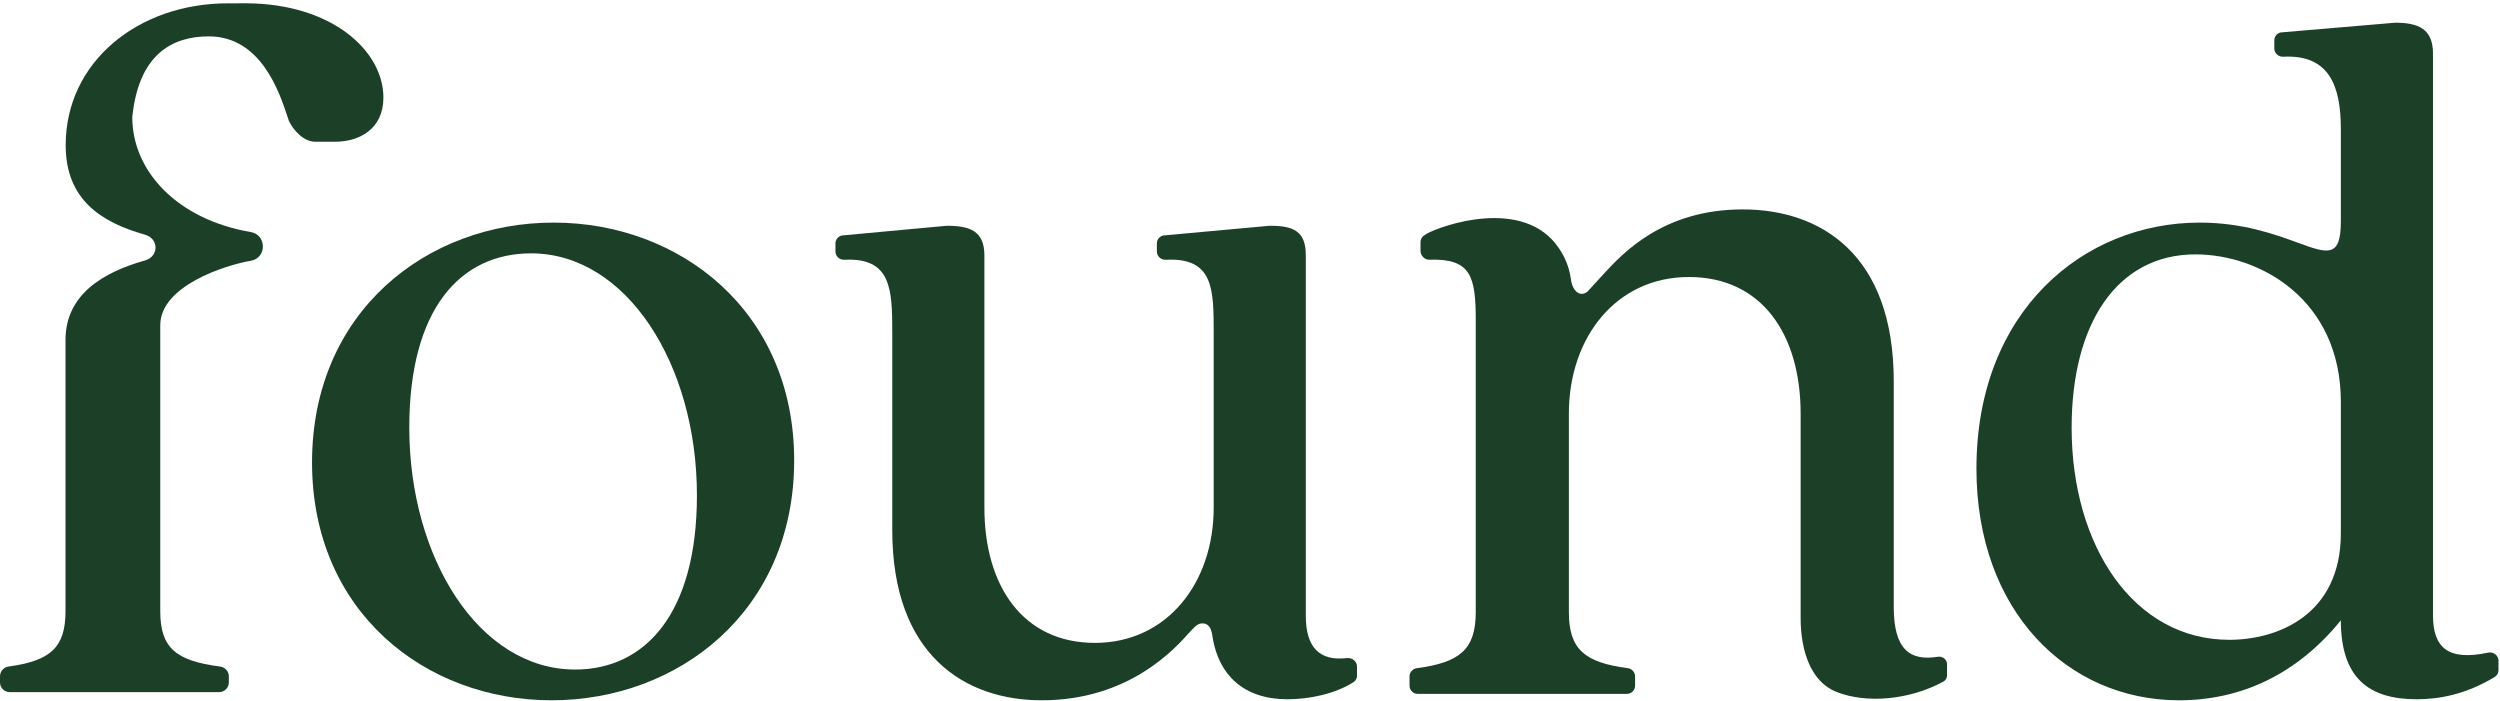
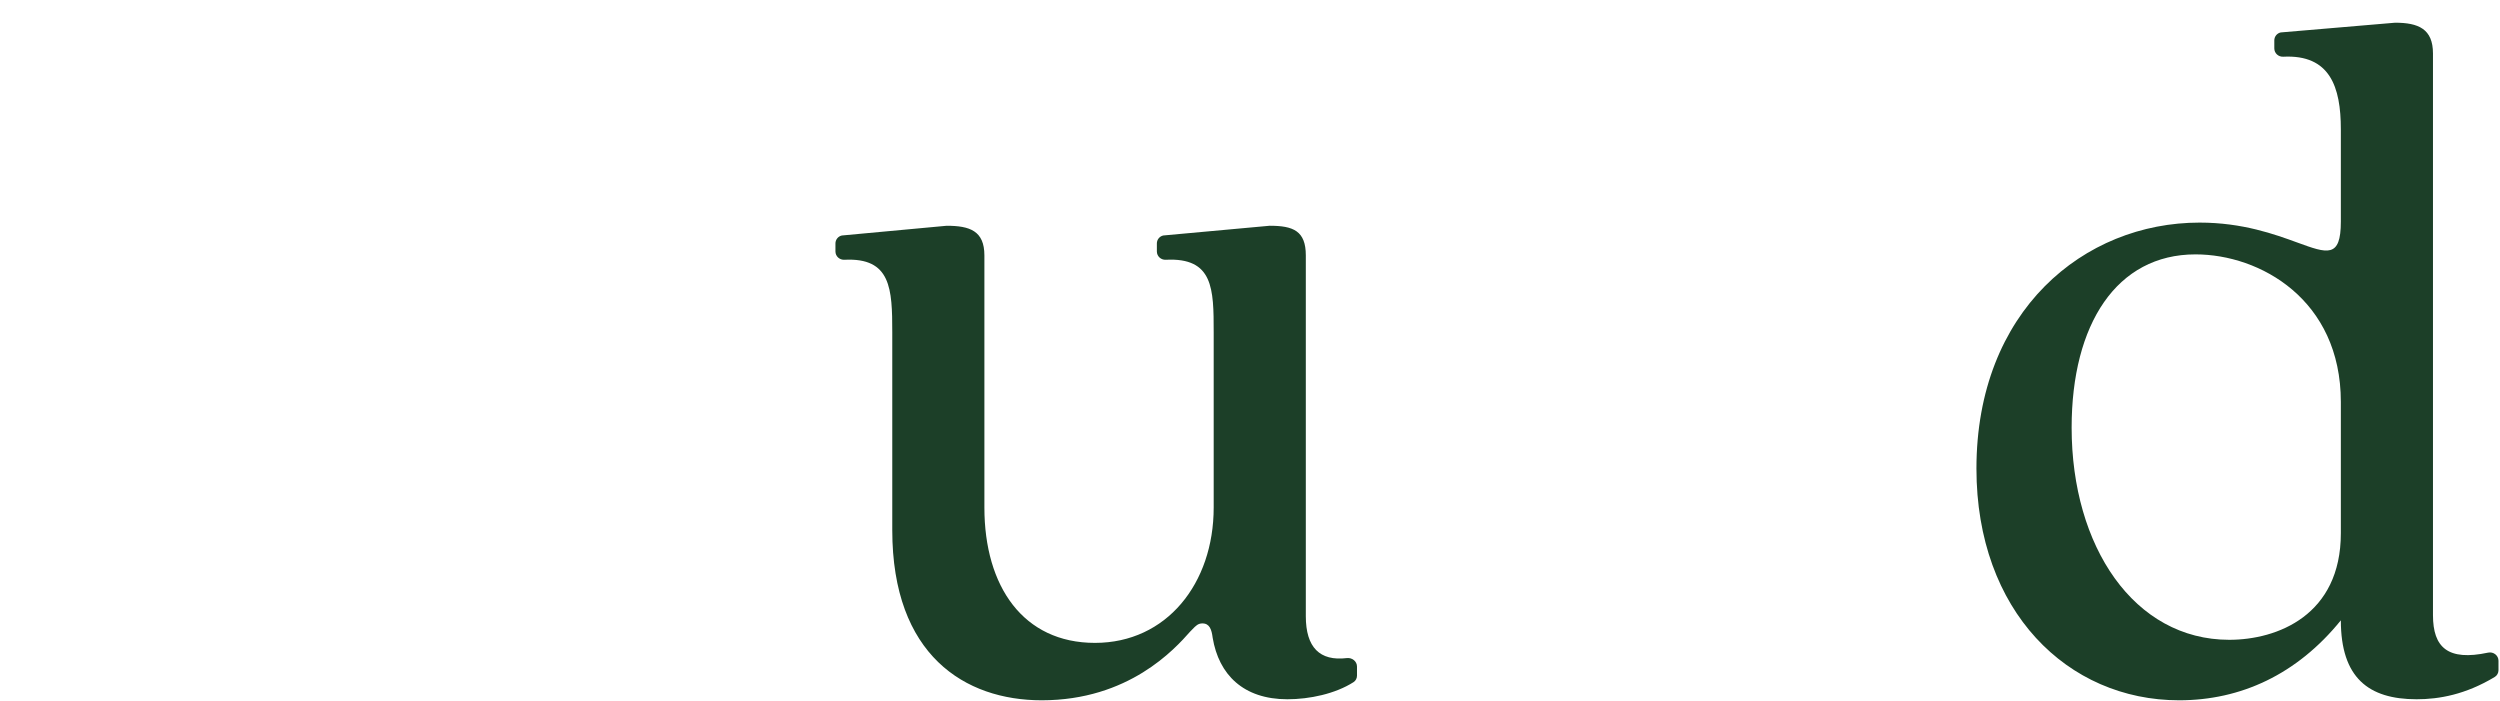
<svg xmlns="http://www.w3.org/2000/svg" width="478" height="134" viewBox="0 0 478 134" fill="none">
-   <path d="M43.578 0.635C26.432 0.635 12.559 11.809 12.559 27.753C12.559 38.089 19.231 42.478 27.707 44.866C30.415 45.628 30.415 49.042 27.707 49.805C19.745 52.048 12.526 56.292 12.526 65L12.526 116.858C12.526 123.839 9.602 126.343 1.658 127.436C0.717 127.566 0 128.358 0 129.308V130.482C0 131.509 0.832 132.334 1.857 132.334H41.897C42.923 132.334 43.755 131.502 43.755 130.475V129.312C43.755 128.357 43.029 127.562 42.083 127.441C33.586 126.354 30.642 123.857 30.642 116.851C30.642 107.46 30.642 78.048 30.643 62.176C30.644 54.654 43.085 50.689 47.942 49.863C51.035 49.337 51.035 44.892 47.942 44.366C33.98 41.993 25.293 32.781 25.293 22.407C26.496 10.408 32.879 6.956 39.925 6.956C49.893 6.956 53.423 17.636 54.963 22.295C55.056 22.575 55.141 22.834 55.221 23.067C56.04 24.886 58.078 27.097 60.244 27.097H64.109C68.61 27.097 73.307 24.735 73.307 18.659C73.307 9.698 63.447 0.737 47.185 0.628L43.578 0.635Z" fill="#1C3F28" />
  <path fill-rule="evenodd" clip-rule="evenodd" d="M465.185 10.222V117.627C465.185 123.788 468.028 126.431 475.726 124.782C476.729 124.567 477.711 125.307 477.711 126.334V128.14C477.711 128.672 477.439 129.171 476.982 129.445C471.402 132.799 466.368 133.699 462.053 133.699C452.854 133.699 447.57 129.583 447.57 118.608C439.154 128.995 428.39 133.895 416.647 133.895C395.313 133.895 377.895 116.844 377.895 89.6C377.895 59.417 398.445 42.561 420.561 42.561C428.799 42.561 434.943 44.803 439.272 46.382C445.022 48.48 447.57 49.41 447.57 42.365V24.726C447.57 16.596 445.483 10.389 436.553 10.844C435.639 10.891 434.848 10.178 434.848 9.262V7.722C434.848 6.987 435.362 6.353 436.079 6.201L457.943 4.342C462.388 4.342 465.185 5.518 465.185 10.222ZM396.096 81.76C396.096 104.496 408.035 122.331 426.237 122.331C435.436 122.331 447.57 117.628 447.57 101.948V76.861C447.57 57.261 432.108 48.637 419.778 48.637C404.708 48.637 396.096 61.965 396.096 81.76Z" fill="#1C3F28" />
-   <path fill-rule="evenodd" clip-rule="evenodd" d="M105.46 133.895C129.729 133.895 151.845 116.844 151.845 88.032C151.845 59.417 129.925 42.561 105.851 42.561C81.582 42.561 59.662 59.613 59.662 88.424C59.662 117.04 81.386 133.895 105.46 133.895ZM109.961 128.015C91.564 128.015 78.255 106.652 78.255 81.76C78.255 59.025 88.041 48.441 101.545 48.441C119.747 48.441 133.252 69.609 133.252 94.696C133.252 117.432 123.27 128.015 109.961 128.015Z" fill="#1C3F28" />
  <path d="M227.556 120.763C224.62 124.095 215.813 133.895 199.177 133.895C184.498 133.895 170.602 125.271 170.602 101.36V63.533C170.602 55.218 170.372 49.214 161.442 49.668C160.528 49.715 159.737 49.002 159.737 48.086V46.546C159.737 45.812 160.251 45.177 160.968 45.025L180.999 43.167C185.413 43.167 188.216 44.129 188.216 48.833V97.048C188.216 112.14 195.654 122.919 209.354 122.919C223.054 122.919 232.057 111.552 232.057 97.048V63.533C232.057 55.208 231.997 49.204 222.895 49.668C221.982 49.715 221.193 49.003 221.193 48.087V46.544C221.193 45.81 221.706 45.176 222.423 45.023L242.756 43.165C247.26 43.165 249.672 44.129 249.672 48.833V117.824C249.672 123.783 252.333 126.451 257.516 125.826C258.514 125.706 259.458 126.437 259.458 127.444V129.18C259.458 129.68 259.221 130.153 258.801 130.422C255.3 132.661 250.379 133.699 246.149 133.699C237.733 133.699 233.036 128.995 231.862 121.939C231.666 120.371 231.274 119.196 229.904 119.196C229.075 119.196 228.668 119.617 227.968 120.342L227.841 120.473C227.805 120.51 227.769 120.547 227.732 120.585C227.7 120.618 227.666 120.652 227.632 120.686L227.595 120.724L227.556 120.763Z" fill="#1C3F28" />
-   <path d="M351.091 132.277C356.773 134.552 365.015 133.898 371.58 130.315C372.013 130.079 372.273 129.619 372.273 129.125V126.998C372.273 126.091 371.421 125.432 370.526 125.575C365.279 126.409 362.085 124.33 362.085 116.053V72.9C362.085 48.551 348.04 40.039 333.203 40.039C317.944 40.039 310.214 48.464 306.485 52.527C306.304 52.724 306.132 52.911 305.97 53.087C305.558 53.53 305.171 53.957 304.799 54.367L304.798 54.369L304.792 54.375C304.356 54.855 303.94 55.314 303.526 55.754C302.162 56.858 300.679 55.754 300.36 53.42C299.999 50.78 299.039 48.91 298.084 47.484C291.39 37.485 275.484 43.14 272.728 44.723C271.937 45.177 271.602 45.632 271.602 46.374V47.929C271.602 48.855 272.372 49.704 273.295 49.657C281.235 49.394 282.163 52.823 282.163 61.22V117.032C282.163 124.162 279.141 126.668 270.907 127.753C270.112 127.857 269.502 128.528 269.502 129.331V131.1C269.502 131.967 270.205 132.67 271.071 132.67H311.06C311.926 132.67 312.629 131.967 312.629 131.1V129.331C312.629 128.528 312.019 127.857 311.224 127.753C302.99 126.668 299.968 124.162 299.968 117.032V79.094C299.968 64.446 309.068 52.965 322.916 52.965C336.961 52.965 344.281 64.05 344.281 79.094V118.147C344.281 124.427 346.216 130.326 351.091 132.277Z" fill="#1C3F28" />
</svg>